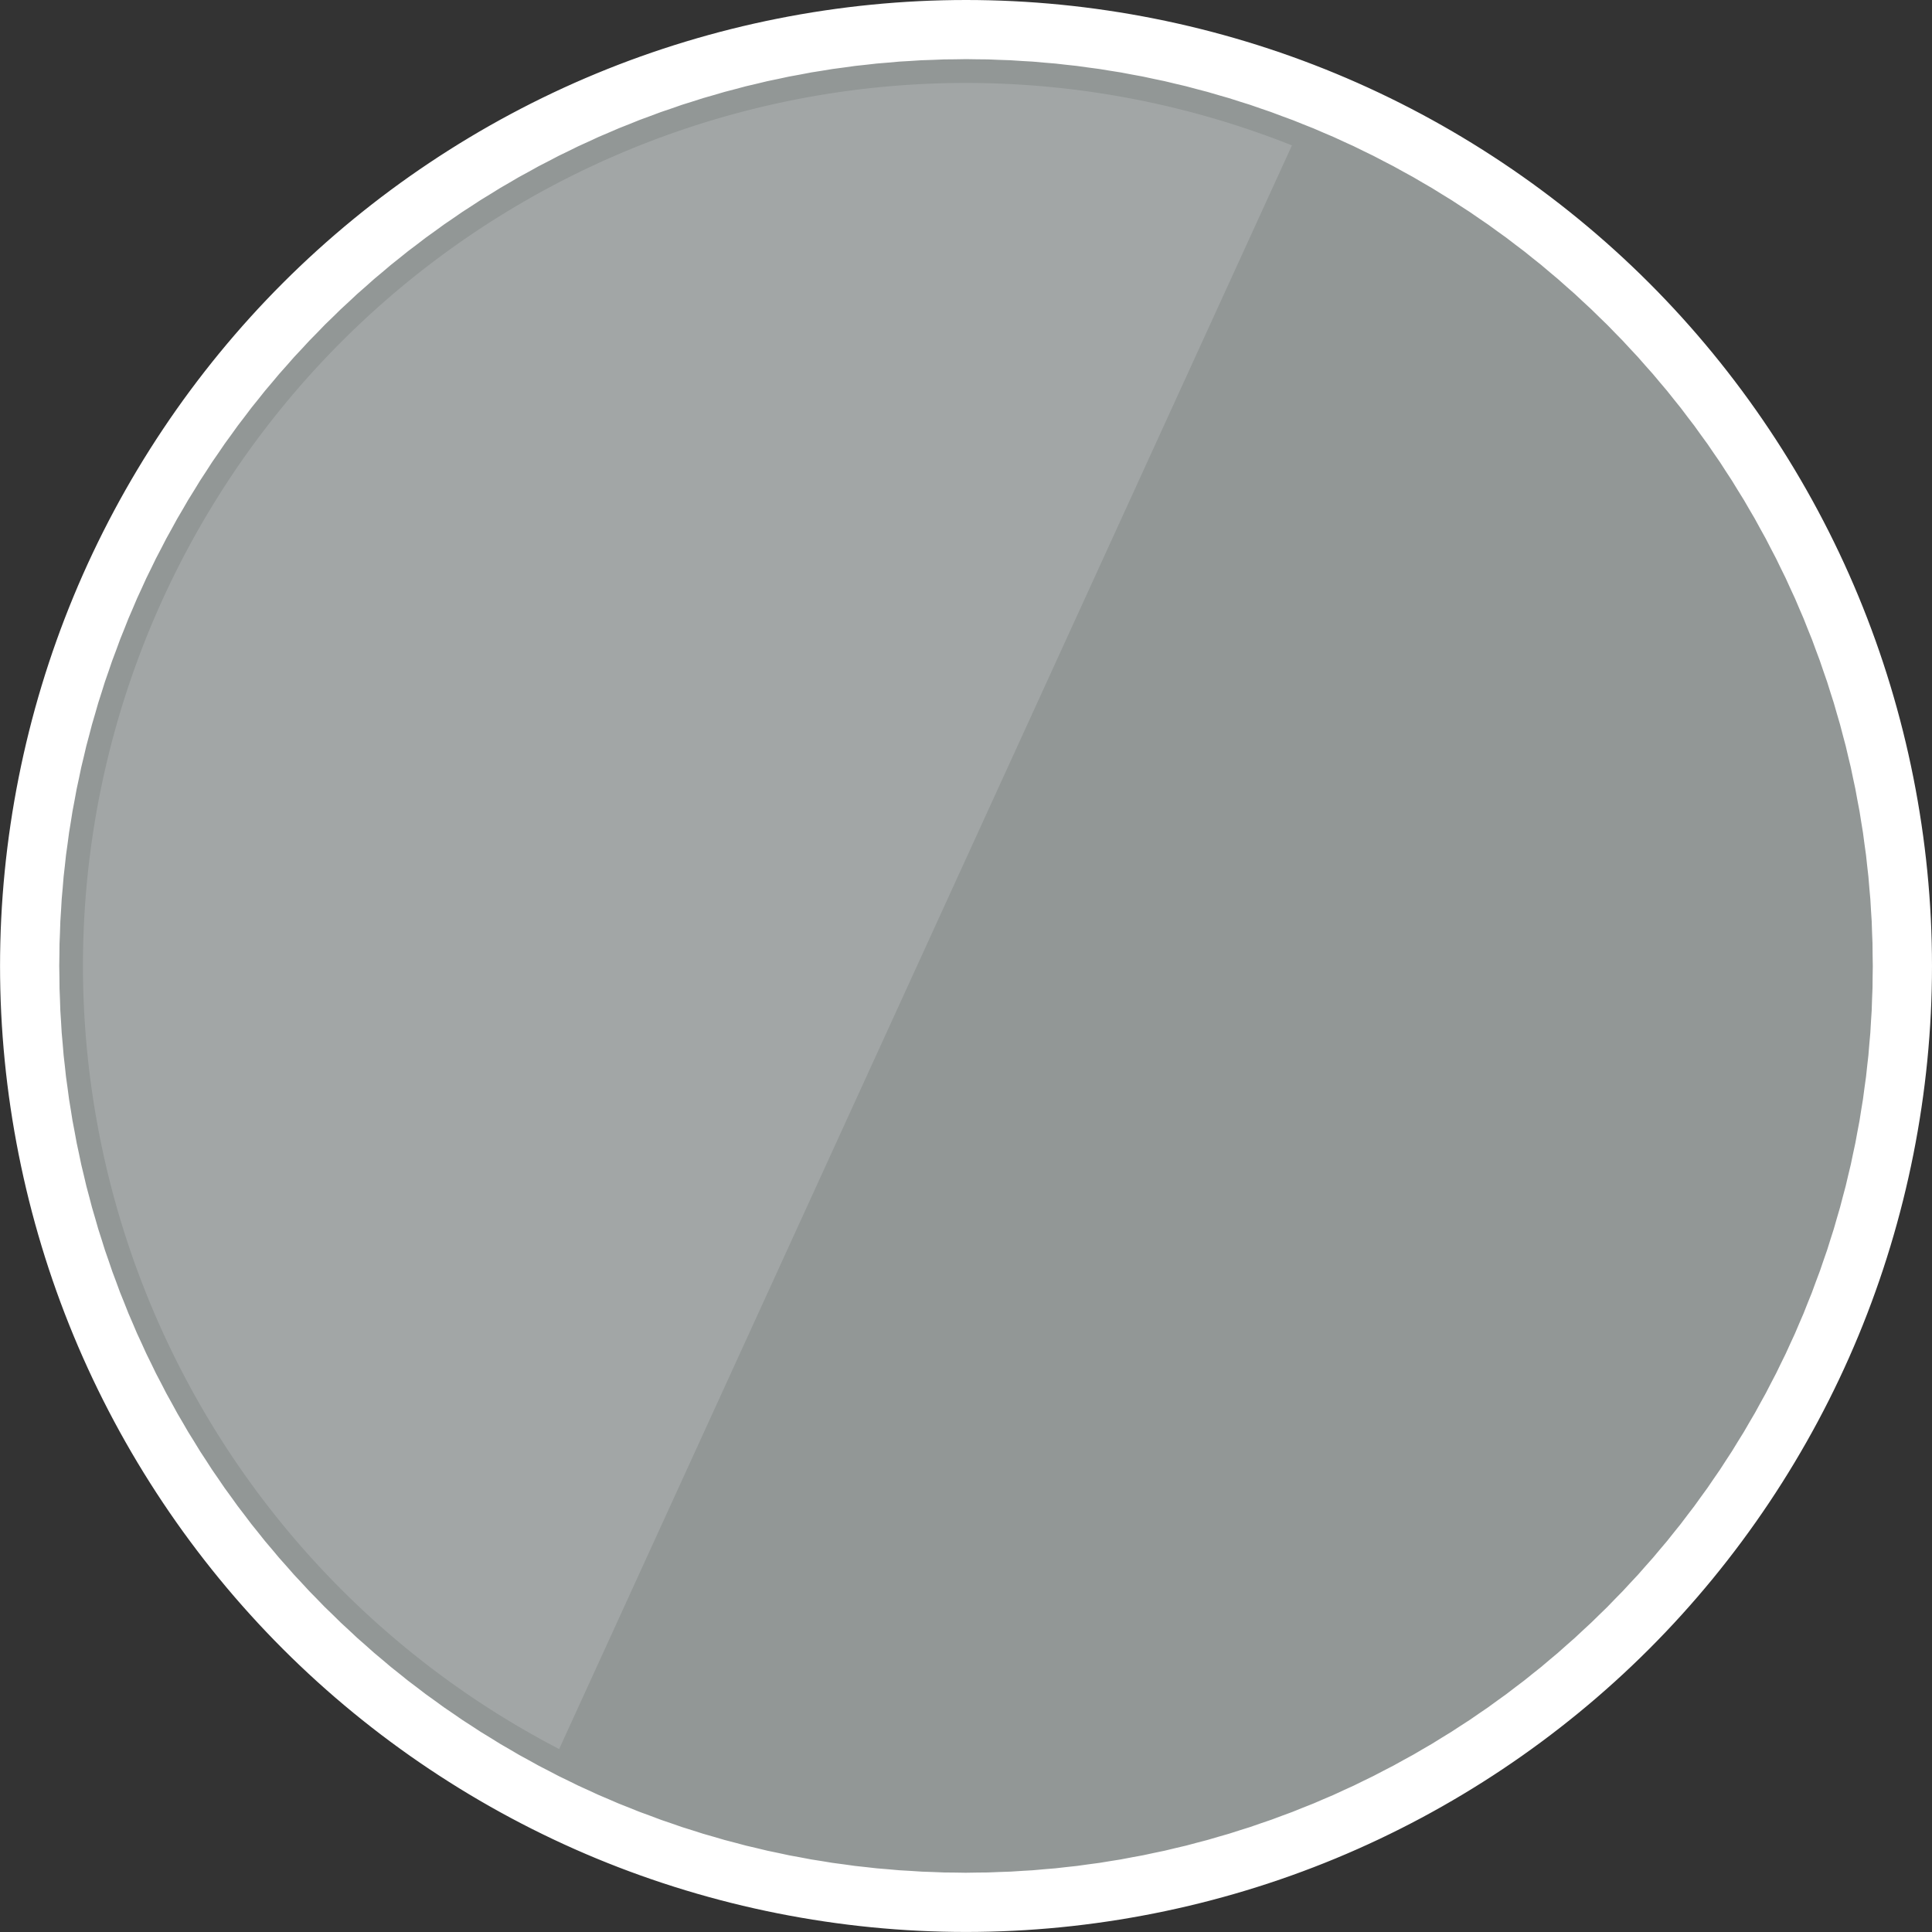
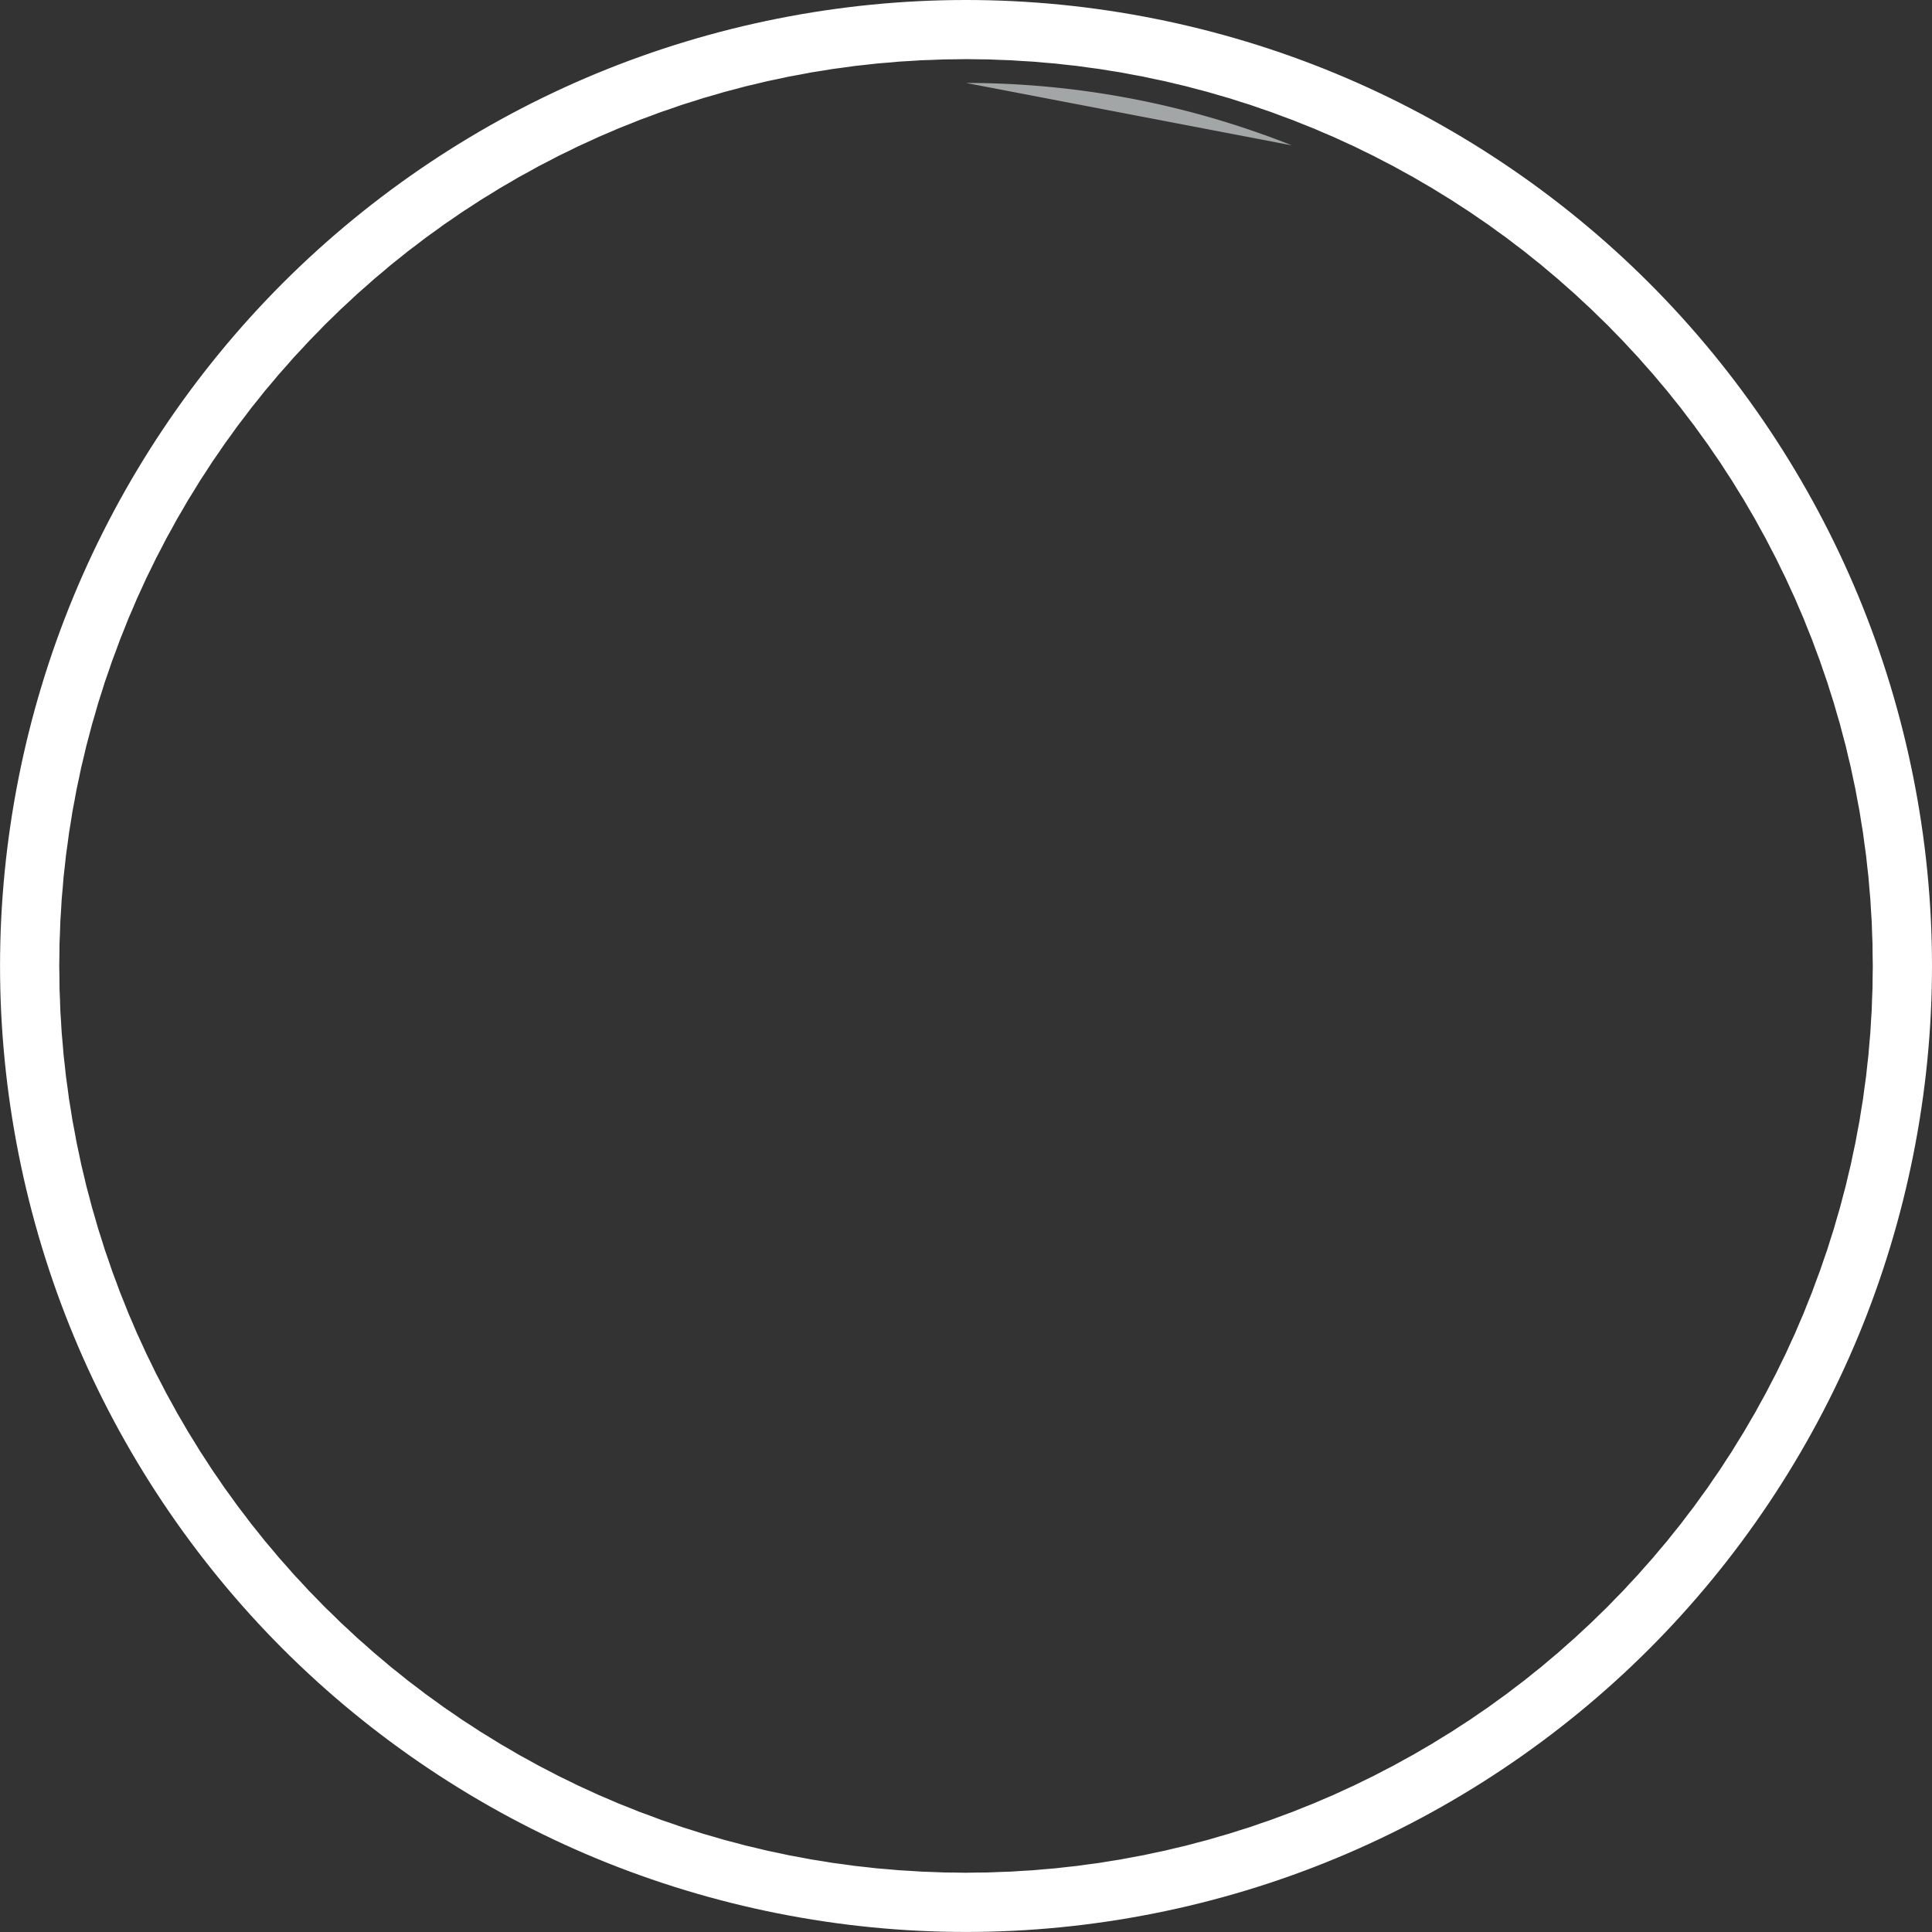
<svg xmlns="http://www.w3.org/2000/svg" xmlns:ns1="http://www.inkscape.org/namespaces/inkscape" xmlns:ns2="http://sodipodi.sourceforge.net/DTD/sodipodi-0.dtd" width="200" height="200" viewBox="0 0 52.917 52.917" version="1.1" id="svg5" ns1:version="1.1.2 (0a00cf5339, 2022-02-04)" ns2:docname="Cactus-Grey.svg">
  <rect x="0" y="0" width="52.917" height="52.917" fill="#333333" stroke="none" />
  <ns2:namedview id="namedview7" pagecolor="#ffffff" bordercolor="#666666" borderopacity="1.0" ns1:pageshadow="2" ns1:pageopacity="0.0" ns1:pagecheckerboard="0" ns1:document-units="mm" showgrid="false" units="px" width="200px" borderlayer="true" ns1:showpageshadow="false" ns1:zoom="3.24539" ns1:cx="-20.490604" ns1:cy="122.32736" ns1:window-width="1920" ns1:window-height="1015" ns1:window-x="1" ns1:window-y="1080" ns1:window-maximized="1" ns1:current-layer="layer1" fit-margin-top="0" fit-margin-left="0" fit-margin-right="0" fit-margin-bottom="0" />
  <defs id="defs2" />
  <g ns1:label="Layer 1" ns1:groupmode="layer" id="layer1" transform="translate(-617.64)">
-     <circle style="fill:#929796;fill-opacity:1;stroke-width:0.026;stroke-linecap:round;stroke-linejoin:round" id="circle6535" cx="644.099" cy="26.458" r="25.806" />
-     <path id="path6541" style="fill:#a2a6a6;fill-opacity:1;stroke-width:0.024;stroke-linecap:round;stroke-linejoin:round" d="M 644.099,2.272 A 24.186,24.186 0 0 0 619.912,26.458 24.186,24.186 0 0 0 632.955,47.906 L 653.026,3.982 A 24.186,24.186 0 0 0 644.099,2.272 Z" />
+     <path id="path6541" style="fill:#a2a6a6;fill-opacity:1;stroke-width:0.024;stroke-linecap:round;stroke-linejoin:round" d="M 644.099,2.272 L 653.026,3.982 A 24.186,24.186 0 0 0 644.099,2.272 Z" />
    <g id="g1693" transform="translate(-313.059)">
      <path id="circle1490" style="fill:#ffffff;stroke-width:0.026;stroke-linecap:round;stroke-linejoin:round" d="m 957.158,-3.5666667e-6 c -3.463,0 -6.926,0.689 -10.125,2.014 -3.2,1.325 -6.135,3.286 -8.584,5.735 -2.449,2.449 -4.41,5.384 -5.735,8.584 -1.325,3.2 -2.014,6.662 -2.014,10.125 0,3.463 0.689,6.926 2.014,10.125 1.325,3.2 3.286,6.135 5.735,8.584 2.449,2.449 5.384,4.41 8.584,5.735 3.2,1.325 6.662,2.014 10.125,2.014 3.463,0 6.926,-0.689 10.125,-2.014 3.2,-1.325 6.135,-3.286 8.584,-5.735 2.449,-2.449 4.41,-5.384 5.735,-8.584 1.325,-3.2 2.014,-6.662 2.014,-10.125 0,-3.463 -0.689,-6.926 -2.014,-10.125 -1.325,-3.2 -3.286,-6.135 -5.735,-8.584 -2.449,-2.449 -5.384,-4.41 -8.584,-5.735 C 964.083,0.689 960.621,-3.5666667e-6 957.158,-3.5666667e-6 Z m 0,1.615 c -0.598,3.1e-6 1.207,0.022 0.61,0.008 -0.597,-0.015 1.206,0.052 0.609,0.023 -0.597,-0.029 1.205,0.081 0.609,0.037 -0.596,-0.044 1.202,0.111 0.607,0.052 -0.595,-0.059 1.199,0.14 0.606,0.067 -0.593,-0.073 1.195,0.17 0.604,0.082 -0.591,-0.088 1.191,0.199 0.602,0.097 -0.589,-0.102 1.186,0.228 0.599,0.112 -0.586,-0.117 1.18,0.257 0.596,0.126 -0.583,-0.131 1.173,0.286 0.593,0.141 -0.58,-0.145 1.166,0.315 0.59,0.156 -0.576,-0.159 1.158,0.343 0.586,0.17 -0.572,-0.173 1.149,0.371 0.581,0.184 -0.567,-0.187 1.139,0.4 0.576,0.199 -0.563,-0.201 1.129,0.428 0.572,0.212 -0.558,-0.215 1.118,0.455 0.566,0.226 -0.552,-0.229 1.107,0.482 0.561,0.24 -0.546,-0.242 1.095,0.509 0.554,0.254 -0.54,-0.256 1.082,0.536 0.548,0.268 -0.534,-0.269 1.068,0.562 0.541,0.281 -0.527,-0.282 1.054,0.588 0.534,0.294 -0.52,-0.295 1.039,0.614 0.527,0.307 -0.513,-0.307 1.024,0.64 0.519,0.32 -0.505,-0.32 1.008,0.664 0.511,0.332 -0.497,-0.332 0.991,0.689 0.503,0.345 -0.489,-0.344 0.974,0.713 0.494,0.357 -0.48,-0.356 0.956,0.737 0.485,0.369 -0.471,-0.368 0.938,0.76 0.476,0.381 -0.462,-0.379 0.919,0.783 0.466,0.393 -0.453,-0.39 0.9,0.805 0.457,0.404 -0.443,-0.401 0.879,0.827 0.446,0.415 -0.433,-0.412 0.859,0.848 0.437,0.425 -0.423,-0.423 0.838,0.87 0.425,0.437 -0.412,-0.433 0.817,0.889 0.415,0.446 -0.401,-0.443 0.794,0.91 0.404,0.457 -0.39,-0.453 0.772,0.928 0.393,0.466 -0.379,-0.462 0.749,0.947 0.381,0.476 -0.368,-0.471 0.725,0.965 0.369,0.485 -0.356,-0.48 0.701,0.983 0.357,0.494 -0.344,-0.489 0.677,1 0.345,0.503 -0.332,-0.497 0.652,1.016 0.332,0.511 -0.32,-0.505 0.627,1.032 0.32,0.519 -0.307,-0.513 0.602,1.047 0.307,0.527 -0.295,-0.52 0.576,1.062 0.294,0.534 -0.282,-0.527 0.549,1.075 0.281,0.541 -0.269,-0.534 0.523,1.088 0.268,0.548 -0.256,-0.54 0.496,1.101 0.254,0.554 -0.242,-0.546 0.469,1.113 0.24,0.561 -0.229,-0.552 0.441,1.123 0.226,0.566 -0.215,-0.558 0.414,1.135 0.212,0.572 -0.201,-0.563 0.386,1.144 0.199,0.576 -0.187,-0.567 0.357,1.153 0.184,0.581 -0.173,-0.572 0.329,1.162 0.17,0.586 -0.159,-0.576 0.301,1.169 0.156,0.59 -0.145,-0.58 0.272,1.176 0.141,0.593 -0.131,-0.583 0.243,1.183 0.126,0.596 -0.117,-0.586 0.214,1.188 0.112,0.599 -0.102,-0.589 0.185,1.193 0.097,0.602 -0.088,-0.591 0.155,1.197 0.082,0.604 -0.073,-0.593 0.126,1.201 0.067,0.606 -0.059,-0.595 0.096,1.203 0.052,0.607 -0.044,-0.596 0.067,1.206 0.037,0.609 -0.029,-0.597 0.037,1.207 0.022,0.609 -0.015,-0.597 0.008,1.207 0.008,0.61 0,-0.598 -0.022,1.207 -0.008,0.61 0.015,-0.597 -0.052,1.206 -0.022,0.609 0.029,-0.597 -0.081,1.205 -0.037,0.609 0.044,-0.596 -0.111,1.202 -0.052,0.607 0.059,-0.595 -0.14,1.199 -0.067,0.606 0.073,-0.593 -0.17,1.195 -0.082,0.604 0.088,-0.591 -0.199,1.191 -0.097,0.602 0.102,-0.589 -0.228,1.186 -0.112,0.599 0.117,-0.586 -0.257,1.18 -0.126,0.596 0.131,-0.583 -0.286,1.173 -0.141,0.593 0.145,-0.58 -0.315,1.166 -0.156,0.59 0.159,-0.576 -0.343,1.158 -0.17,0.586 0.173,-0.572 -0.371,1.149 -0.184,0.581 0.187,-0.567 -0.4,1.139 -0.199,0.576 0.201,-0.563 -0.428,1.129 -0.212,0.572 0.215,-0.558 -0.455,1.118 -0.226,0.566 0.229,-0.552 -0.482,1.107 -0.24,0.561 0.242,-0.546 -0.509,1.095 -0.254,0.554 0.256,-0.54 -0.536,1.082 -0.268,0.548 0.269,-0.534 -0.562,1.068 -0.281,0.541 0.282,-0.527 -0.588,1.054 -0.294,0.534 0.295,-0.52 -0.614,1.039 -0.307,0.527 0.307,-0.513 -0.64,1.024 -0.32,0.519 0.32,-0.505 -0.664,1.008 -0.332,0.511 0.332,-0.497 -0.689,0.991 -0.345,0.503 0.344,-0.489 -0.713,0.974 -0.357,0.494 0.356,-0.48 -0.737,0.956 -0.369,0.485 0.368,-0.471 -0.76,0.938 -0.381,0.476 0.379,-0.462 -0.783,0.919 -0.393,0.466 0.39,-0.453 -0.805,0.9 -0.404,0.457 0.401,-0.443 -0.827,0.879 -0.415,0.446 0.412,-0.433 -0.848,0.859 -0.425,0.437 0.423,-0.423 -0.87,0.838 -0.437,0.425 0.433,-0.412 -0.889,0.817 -0.446,0.415 0.443,-0.401 -0.91,0.794 -0.457,0.404 0.453,-0.39 -0.928,0.772 -0.466,0.393 0.462,-0.379 -0.947,0.749 -0.476,0.381 0.471,-0.368 -0.965,0.725 -0.485,0.369 0.48,-0.356 -0.983,0.701 -0.494,0.357 0.489,-0.344 -1,0.677 -0.503,0.345 0.497,-0.332 -1.016,0.652 -0.511,0.332 0.505,-0.32 -1.032,0.627 -0.519,0.32 0.513,-0.307 -1.047,0.602 -0.527,0.307 0.52,-0.295 -1.062,0.576 -0.534,0.294 0.527,-0.282 -1.075,0.549 -0.541,0.281 0.534,-0.269 -1.088,0.523 -0.548,0.268 0.54,-0.256 -1.101,0.496 -0.554,0.254 0.546,-0.242 -1.113,0.469 -0.561,0.24 0.552,-0.229 -1.123,0.441 -0.566,0.226 0.558,-0.215 -1.135,0.414 -0.572,0.212 0.563,-0.201 -1.144,0.386 -0.576,0.199 0.567,-0.187 -1.153,0.357 -0.581,0.184 0.572,-0.173 -1.162,0.329 -0.586,0.17 0.576,-0.159 -1.169,0.301 -0.59,0.156 0.58,-0.145 -1.176,0.272 -0.593,0.141 0.583,-0.131 -1.183,0.243 -0.596,0.126 0.586,-0.117 -1.188,0.214 -0.599,0.112 0.589,-0.102 -1.193,0.185 -0.602,0.097 0.591,-0.088 -1.197,0.155 -0.604,0.082 0.593,-0.073 -1.201,0.126 -0.606,0.067 0.595,-0.059 -1.203,0.096 -0.607,0.052 0.596,-0.044 -1.206,0.067 -0.609,0.037 0.597,-0.029 -1.207,0.037 -0.609,0.023 0.597,-0.015 -1.207,0.008 -0.61,0.008 0.598,-3e-6 -1.207,-0.022 -0.61,-0.008 0.597,0.015 -1.206,-0.052 -0.609,-0.023 0.597,0.029 -1.205,-0.081 -0.609,-0.037 0.596,0.044 -1.202,-0.111 -0.607,-0.052 0.595,0.059 -1.199,-0.14 -0.606,-0.067 0.593,0.073 -1.195,-0.17 -0.604,-0.082 0.591,0.088 -1.191,-0.199 -0.602,-0.097 0.589,0.102 -1.186,-0.228 -0.599,-0.112 0.586,0.117 -1.18,-0.257 -0.596,-0.126 0.583,0.131 -1.173,-0.286 -0.593,-0.141 0.58,0.145 -1.166,-0.315 -0.59,-0.156 0.576,0.159 -1.158,-0.343 -0.586,-0.17 0.572,0.173 -1.149,-0.371 -0.581,-0.184 0.567,0.187 -1.139,-0.4 -0.576,-0.199 0.563,0.201 -1.129,-0.428 -0.572,-0.212 0.558,0.215 -1.118,-0.455 -0.566,-0.226 0.552,0.229 -1.107,-0.482 -0.561,-0.24 0.546,0.242 -1.095,-0.509 -0.554,-0.254 0.54,0.256 -1.082,-0.536 -0.548,-0.268 0.534,0.269 -1.068,-0.562 -0.541,-0.281 0.527,0.282 -1.054,-0.588 -0.534,-0.294 0.52,0.295 -1.039,-0.614 -0.527,-0.307 0.513,0.307 -1.024,-0.64 -0.519,-0.32 0.505,0.32 -1.008,-0.664 -0.511,-0.332 0.497,0.332 -0.991,-0.689 -0.503,-0.345 0.489,0.344 -0.974,-0.713 -0.494,-0.357 0.48,0.356 -0.956,-0.737 -0.485,-0.369 0.471,0.368 -0.938,-0.76 -0.476,-0.381 0.462,0.379 -0.919,-0.783 -0.466,-0.393 0.453,0.39 -0.9,-0.805 -0.457,-0.404 0.443,0.401 -0.879,-0.827 -0.446,-0.415 0.433,0.412 -0.859,-0.848 -0.437,-0.425 0.423,0.423 -0.838,-0.87 -0.425,-0.437 0.412,0.433 -0.817,-0.889 -0.415,-0.446 0.401,0.443 -0.794,-0.91 -0.404,-0.457 0.39,0.453 -0.772,-0.928 -0.393,-0.466 0.379,0.462 -0.749,-0.947 -0.381,-0.476 0.368,0.471 -0.725,-0.965 -0.369,-0.485 0.356,0.48 -0.701,-0.983 -0.357,-0.494 0.344,0.489 -0.677,-1 -0.345,-0.503 0.332,0.497 -0.652,-1.016 -0.332,-0.511 0.32,0.505 -0.627,-1.032 -0.32,-0.519 0.307,0.513 -0.602,-1.047 -0.307,-0.527 0.295,0.52 -0.576,-1.062 -0.294,-0.534 0.282,0.527 -0.549,-1.075 -0.281,-0.541 0.269,0.534 -0.523,-1.088 -0.268,-0.548 0.256,0.54 -0.496,-1.101 -0.254,-0.554 0.242,0.546 -0.469,-1.113 -0.24,-0.561 0.229,0.552 -0.441,-1.123 -0.226,-0.566 0.215,0.558 -0.414,-1.135 -0.212,-0.572 0.201,0.563 -0.386,-1.144 -0.199,-0.576 0.187,0.567 -0.357,-1.153 -0.184,-0.581 0.173,0.572 -0.329,-1.162 -0.17,-0.586 0.159,0.576 -0.301,-1.169 -0.156,-0.59 0.145,0.58 -0.272,-1.176 -0.141,-0.593 0.131,0.583 -0.243,-1.183 -0.126,-0.596 0.117,0.586 -0.214,-1.188 -0.112,-0.599 0.102,0.589 -0.185,-1.193 -0.097,-0.602 0.088,0.591 -0.155,-1.197 -0.082,-0.604 0.073,0.593 -0.126,-1.201 -0.067,-0.606 0.059,0.595 -0.096,-1.203 -0.052,-0.607 0.044,0.596 -0.067,-1.206 -0.037,-0.609 0.029,0.597 -0.037,-1.207 -0.022,-0.609 0.015,0.597 -0.008,-1.207 -0.008,-0.61 0,0.598 0.022,-1.207 0.008,-0.61 -0.015,0.597 0.052,-1.206 0.022,-0.609 -0.029,0.597 0.081,-1.205 0.037,-0.609 -0.044,0.596 0.111,-1.202 0.052,-0.607 -0.059,0.595 0.14,-1.199 0.067,-0.606 -0.073,0.593 0.17,-1.195 0.082,-0.604 -0.088,0.591 0.199,-1.191 0.097,-0.602 -0.102,0.589 0.228,-1.186 0.112,-0.599 -0.117,0.586 0.257,-1.18 0.126,-0.596 -0.131,0.583 0.286,-1.173 0.141,-0.593 -0.145,0.58 0.315,-1.166 0.156,-0.59 -0.159,0.576 0.343,-1.158 0.17,-0.586 -0.173,0.572 0.371,-1.149 0.184,-0.581 -0.187,0.567 0.4,-1.139 0.199,-0.576 -0.201,0.563 0.428,-1.129 0.212,-0.572 -0.215,0.558 0.455,-1.118 0.226,-0.566 -0.229,0.552 0.482,-1.107 0.24,-0.561 -0.242,0.546 0.509,-1.095 0.254,-0.554 -0.256,0.54 0.536,-1.082 0.268,-0.548 -0.269,0.534 0.562,-1.068 0.281,-0.541 -0.282,0.527 0.588,-1.054 0.294,-0.534 -0.295,0.52 0.614,-1.039 0.307,-0.527 -0.307,0.513 0.64,-1.024 0.32,-0.519 -0.32,0.505 0.664,-1.008 0.332,-0.511 -0.332,0.497 0.689,-0.991 0.345,-0.503 -0.344,0.489 0.713,-0.974 0.357,-0.494 -0.356,0.48 0.737,-0.956 0.369,-0.485 -0.368,0.471 0.76,-0.938 0.381,-0.476 -0.379,0.462 0.783,-0.919 0.393,-0.466 -0.39,0.453 0.805,-0.9 0.404,-0.457 -0.401,0.443 0.827,-0.879 0.415,-0.446 -0.412,0.433 0.848,-0.859 0.425,-0.437 -0.423,0.423 0.87,-0.838 0.437,-0.425 -0.433,0.412 0.889,-0.817 0.446,-0.415 -0.443,0.401 0.91,-0.794 0.457,-0.404 -0.453,0.39 0.928,-0.772 0.466,-0.393 -0.462,0.379 0.947,-0.749 0.476,-0.381 -0.471,0.368 0.965,-0.725 0.485,-0.369 -0.48,0.356 0.983,-0.701 0.494,-0.357 -0.489,0.344 1,-0.677 0.503,-0.345 -0.497,0.332 1.016,-0.652 0.511,-0.332 -0.505,0.32 1.032,-0.627 0.519,-0.32 -0.513,0.307 1.047,-0.602 0.527,-0.307 -0.52,0.295 1.062,-0.576 0.534,-0.294 -0.527,0.282 1.075,-0.549 0.541,-0.281 -0.534,0.269 1.088,-0.523 0.548,-0.268 -0.54,0.256 1.101,-0.496 0.554,-0.254 -0.546,0.242 1.113,-0.469 0.561,-0.24 -0.552,0.229 1.123,-0.441 0.566,-0.226 -0.558,0.215 1.135,-0.414 0.572,-0.212 -0.563,0.201 1.144,-0.386 0.576,-0.199 -0.567,0.187 1.153,-0.357 0.581,-0.184 -0.572,0.173 1.162,-0.329 0.586,-0.17 -0.576,0.159 1.169,-0.301 0.59,-0.156 -0.58,0.145 1.176,-0.272 0.593,-0.141 -0.583,0.131 1.183,-0.243 0.596,-0.126 -0.586,0.117 1.188,-0.214 0.599,-0.112 -0.589,0.102 1.193,-0.185 0.602,-0.097 -0.591,0.088 1.197,-0.155 0.604,-0.082 -0.593,0.073 1.201,-0.126 0.606,-0.067 -0.595,0.059 1.203,-0.096 0.607,-0.052 -0.596,0.044 1.206,-0.067 0.609,-0.037 -0.597,0.029 1.207,-0.037 0.609,-0.023 -0.597,0.015 1.207,-0.008 0.61,-0.008 z" />
    </g>
  </g>
</svg>